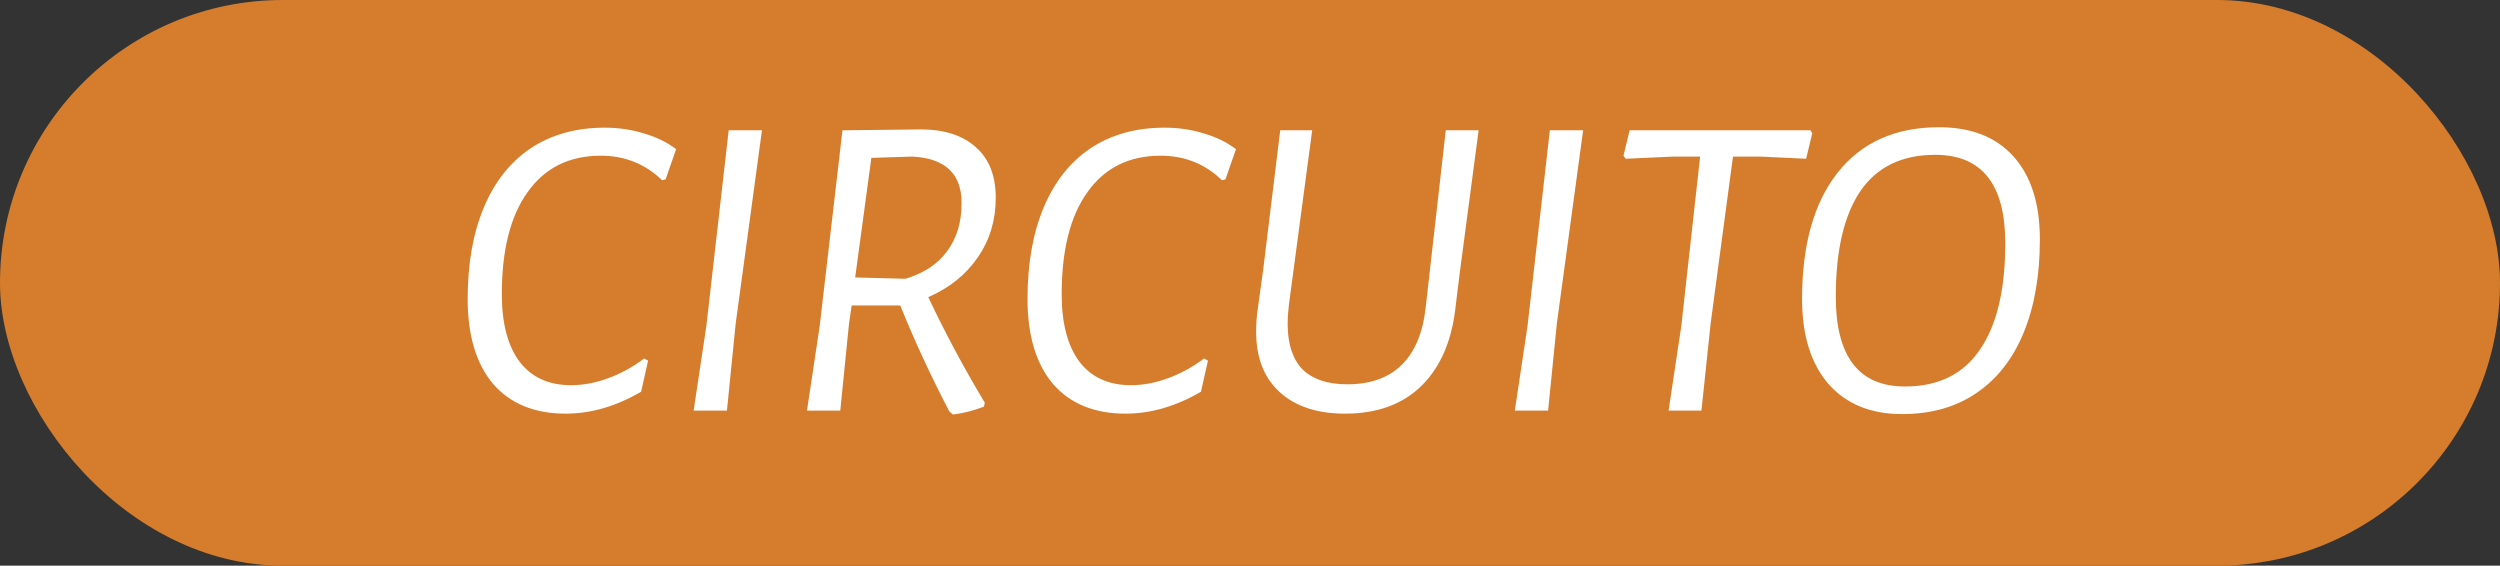
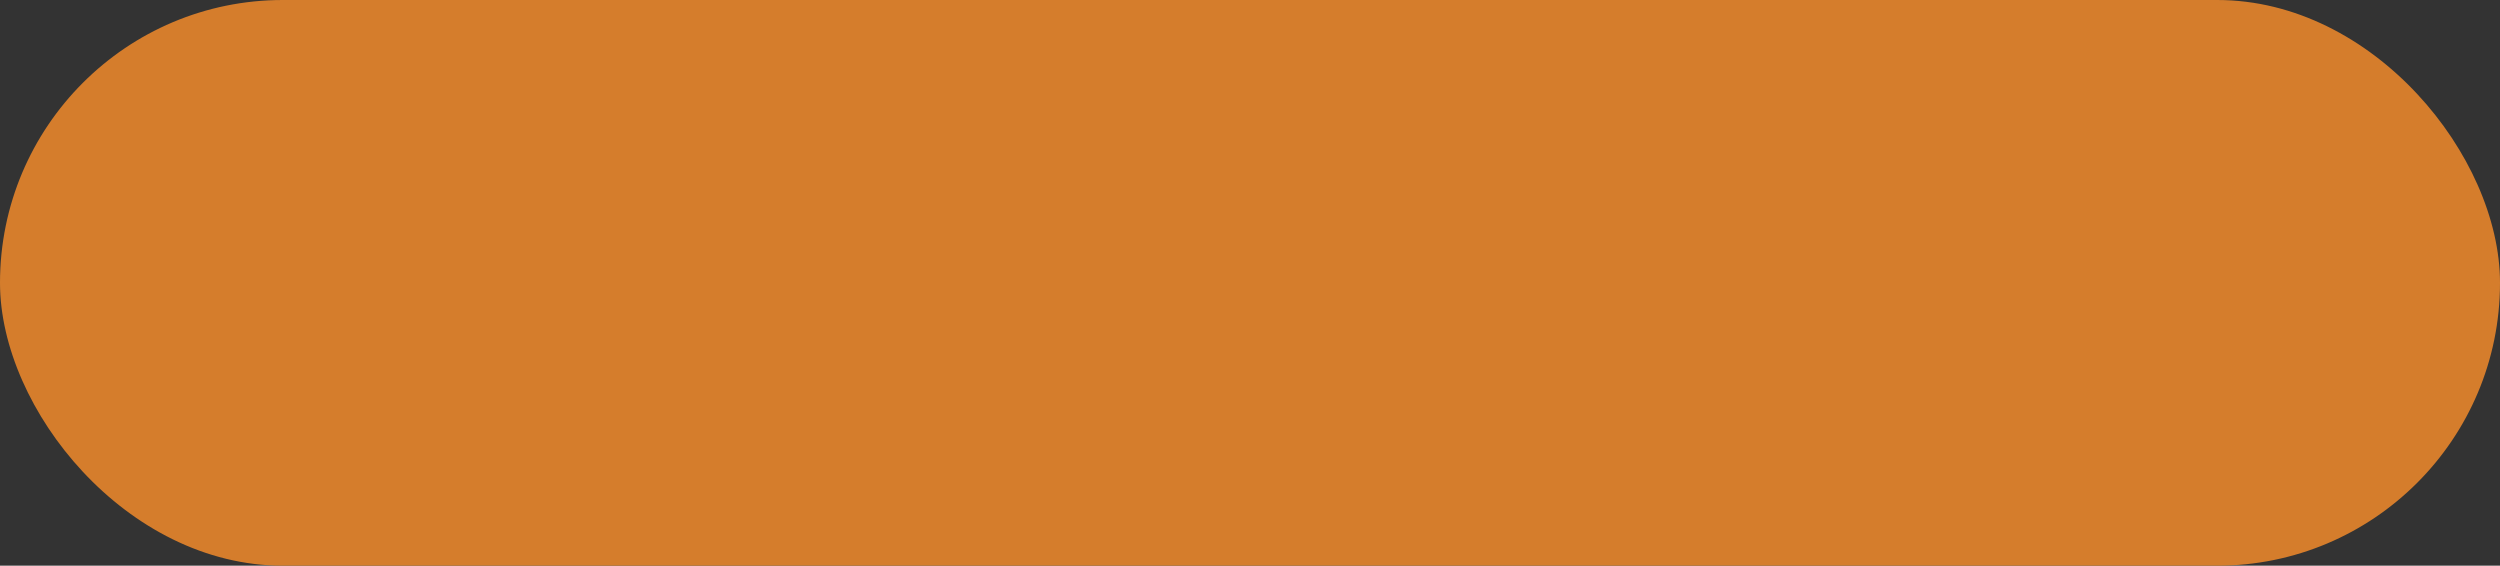
<svg xmlns="http://www.w3.org/2000/svg" width="137" height="31" viewBox="0 0 137 31" fill="none">
  <rect x="0" y="0" width="137" height="31" fill="#333333" stroke="none" />
  <rect width="137" height="31" rx="15.5" fill="#D57D2C" />
-   <path d="M33.14 6.996C33.892 6.996 34.604 7.1 35.276 7.308C35.948 7.5 36.54 7.788 37.052 8.172L36.476 9.828L36.284 9.876C35.356 8.98 34.236 8.532 32.924 8.532C31.196 8.532 29.86 9.196 28.916 10.524C27.972 11.836 27.5 13.7 27.5 16.116C27.5 17.732 27.828 18.972 28.484 19.836C29.14 20.684 30.076 21.108 31.292 21.108C31.964 21.108 32.644 20.98 33.332 20.724C34.036 20.468 34.692 20.108 35.3 19.644L35.516 19.764L35.132 21.468C33.756 22.268 32.38 22.668 31.004 22.668C29.292 22.668 27.964 22.124 27.02 21.036C26.092 19.932 25.628 18.38 25.628 16.38C25.628 14.444 25.924 12.772 26.516 11.364C27.108 9.956 27.964 8.876 29.084 8.124C30.22 7.372 31.572 6.996 33.14 6.996ZM40.316 17.724L39.836 22.5H38.012L38.708 17.868L39.932 7.14H41.756L40.316 17.724ZM54.567 10.836C54.567 12.068 54.239 13.156 53.583 14.1C52.943 15.044 52.039 15.772 50.871 16.284C51.783 18.22 52.815 20.148 53.967 22.068L53.919 22.284C53.343 22.508 52.775 22.652 52.215 22.716L52.023 22.548C50.983 20.548 50.087 18.612 49.335 16.74H46.671L46.527 17.724L46.047 22.5H44.223L44.919 17.868L46.167 7.14H46.191L50.463 7.092C51.759 7.092 52.767 7.42 53.487 8.076C54.207 8.716 54.567 9.636 54.567 10.836ZM46.863 15.204L49.623 15.276C50.631 14.972 51.391 14.468 51.903 13.764C52.431 13.06 52.695 12.18 52.695 11.124C52.695 9.524 51.799 8.676 50.007 8.58L47.751 8.652L46.863 15.204ZM63.82 6.996C64.572 6.996 65.284 7.1 65.956 7.308C66.628 7.5 67.22 7.788 67.732 8.172L67.156 9.828L66.964 9.876C66.036 8.98 64.916 8.532 63.604 8.532C61.876 8.532 60.54 9.196 59.596 10.524C58.652 11.836 58.18 13.7 58.18 16.116C58.18 17.732 58.508 18.972 59.164 19.836C59.82 20.684 60.756 21.108 61.972 21.108C62.644 21.108 63.324 20.98 64.012 20.724C64.716 20.468 65.372 20.108 65.98 19.644L66.196 19.764L65.812 21.468C64.436 22.268 63.06 22.668 61.684 22.668C59.972 22.668 58.644 22.124 57.7 21.036C56.772 19.932 56.308 18.38 56.308 16.38C56.308 14.444 56.604 12.772 57.196 11.364C57.788 9.956 58.644 8.876 59.764 8.124C60.9 7.372 62.252 6.996 63.82 6.996ZM79.996 14.94L79.78 16.692C79.588 18.596 78.972 20.068 77.932 21.108C76.892 22.148 75.484 22.668 73.708 22.668C72.188 22.668 70.996 22.276 70.132 21.492C69.268 20.708 68.836 19.604 68.836 18.18C68.836 17.716 68.868 17.284 68.932 16.884L69.22 14.796L70.156 7.14H71.908L70.636 16.668C70.588 17.052 70.564 17.412 70.564 17.748C70.564 18.852 70.836 19.684 71.38 20.244C71.94 20.788 72.756 21.06 73.828 21.06C75.076 21.06 76.06 20.716 76.78 20.028C77.516 19.324 77.964 18.276 78.124 16.884L79.228 7.14H81.028L79.996 14.94ZM85.316 17.724L84.836 22.5H83.012L83.708 17.868L84.932 7.14H86.756L85.316 17.724ZM99.311 7.308L98.975 8.7L96.479 8.58H94.967L93.743 17.724L93.239 22.5H91.439L92.135 17.868L93.167 8.58H91.703L89.087 8.7L88.967 8.532L89.303 7.14H99.215L99.311 7.308ZM106.265 6.972C108.025 6.972 109.385 7.508 110.345 8.58C111.305 9.652 111.785 11.164 111.785 13.116C111.785 15.084 111.489 16.788 110.897 18.228C110.305 19.668 109.441 20.772 108.305 21.54C107.185 22.308 105.825 22.692 104.225 22.692C102.513 22.692 101.169 22.14 100.193 21.036C99.233 19.916 98.753 18.364 98.753 16.38C98.753 13.42 99.401 11.116 100.697 9.468C102.009 7.804 103.865 6.972 106.265 6.972ZM106.049 8.484C104.225 8.484 102.857 9.148 101.945 10.476C101.049 11.804 100.601 13.732 100.601 16.26C100.601 19.54 101.865 21.18 104.393 21.18C106.217 21.18 107.585 20.508 108.497 19.164C109.425 17.82 109.889 15.876 109.889 13.332C109.889 10.1 108.609 8.484 106.049 8.484Z" fill="white" />
</svg>